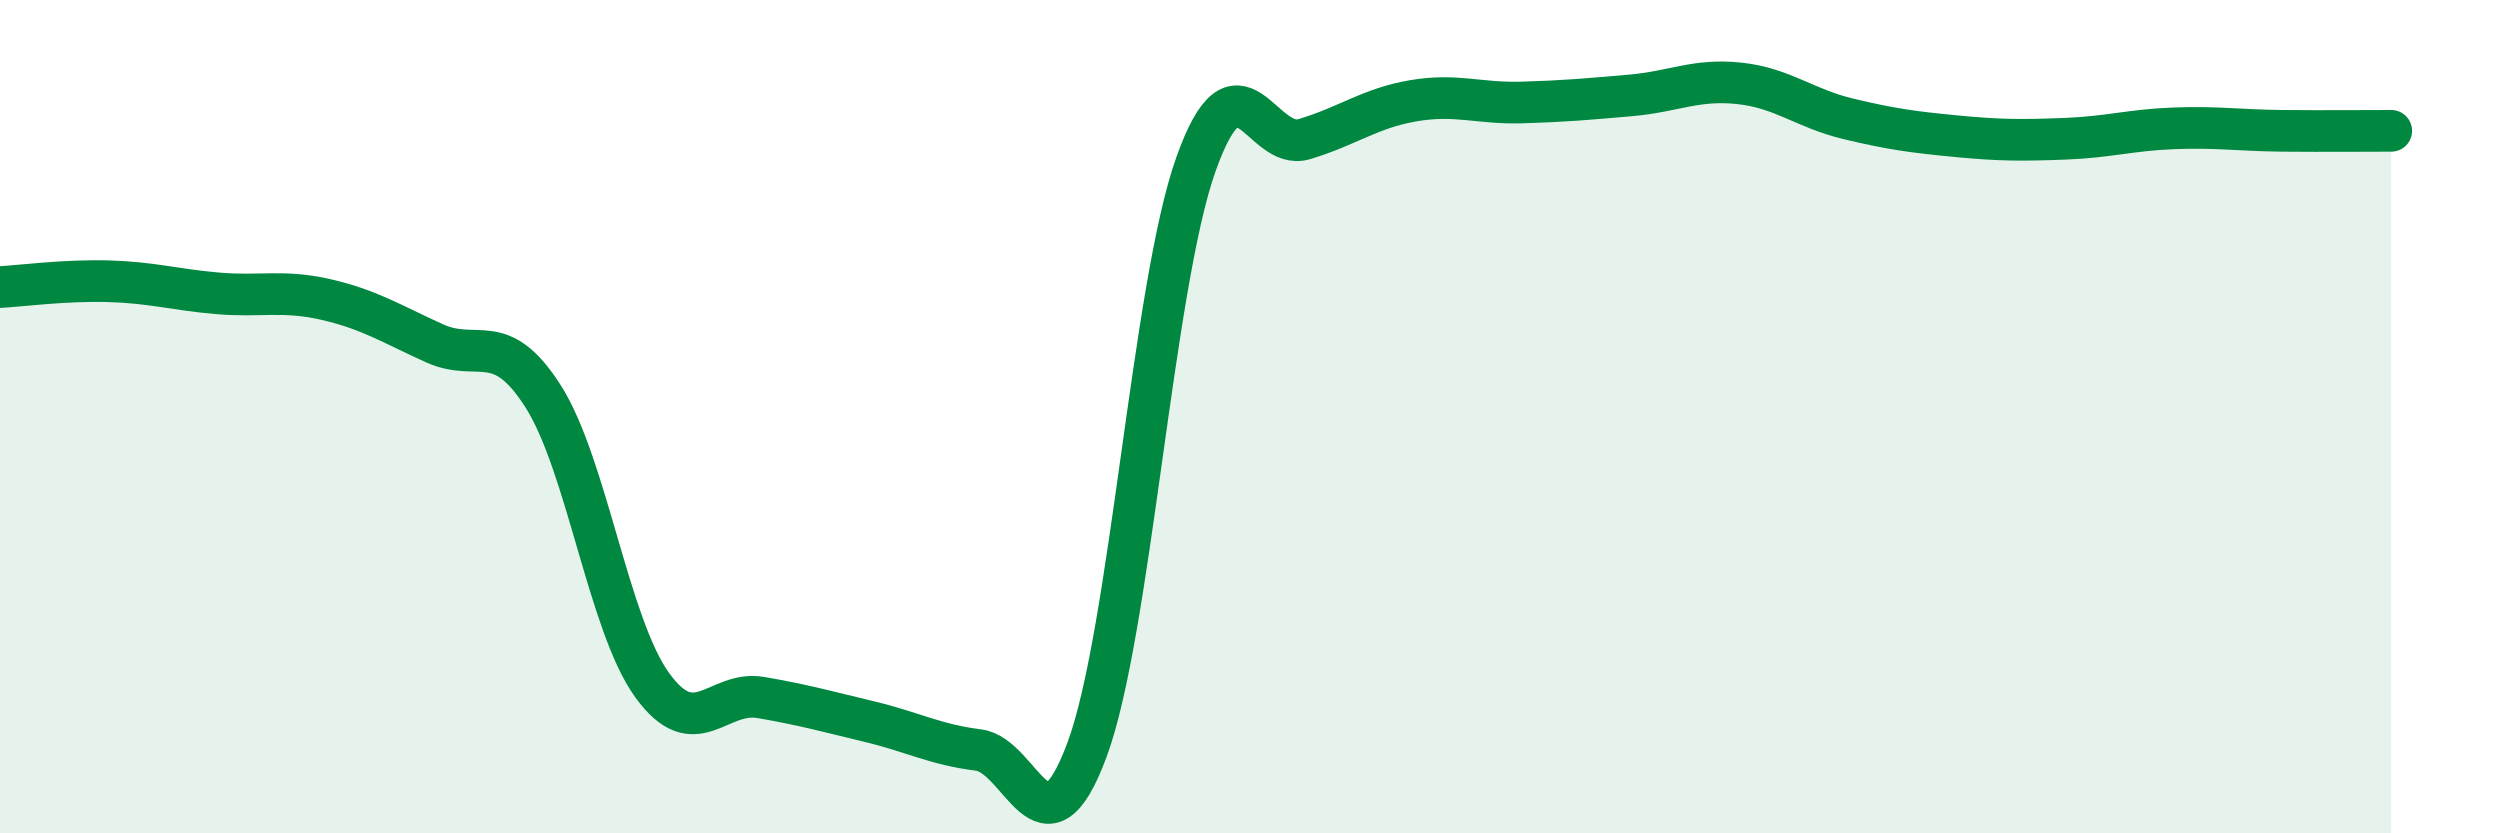
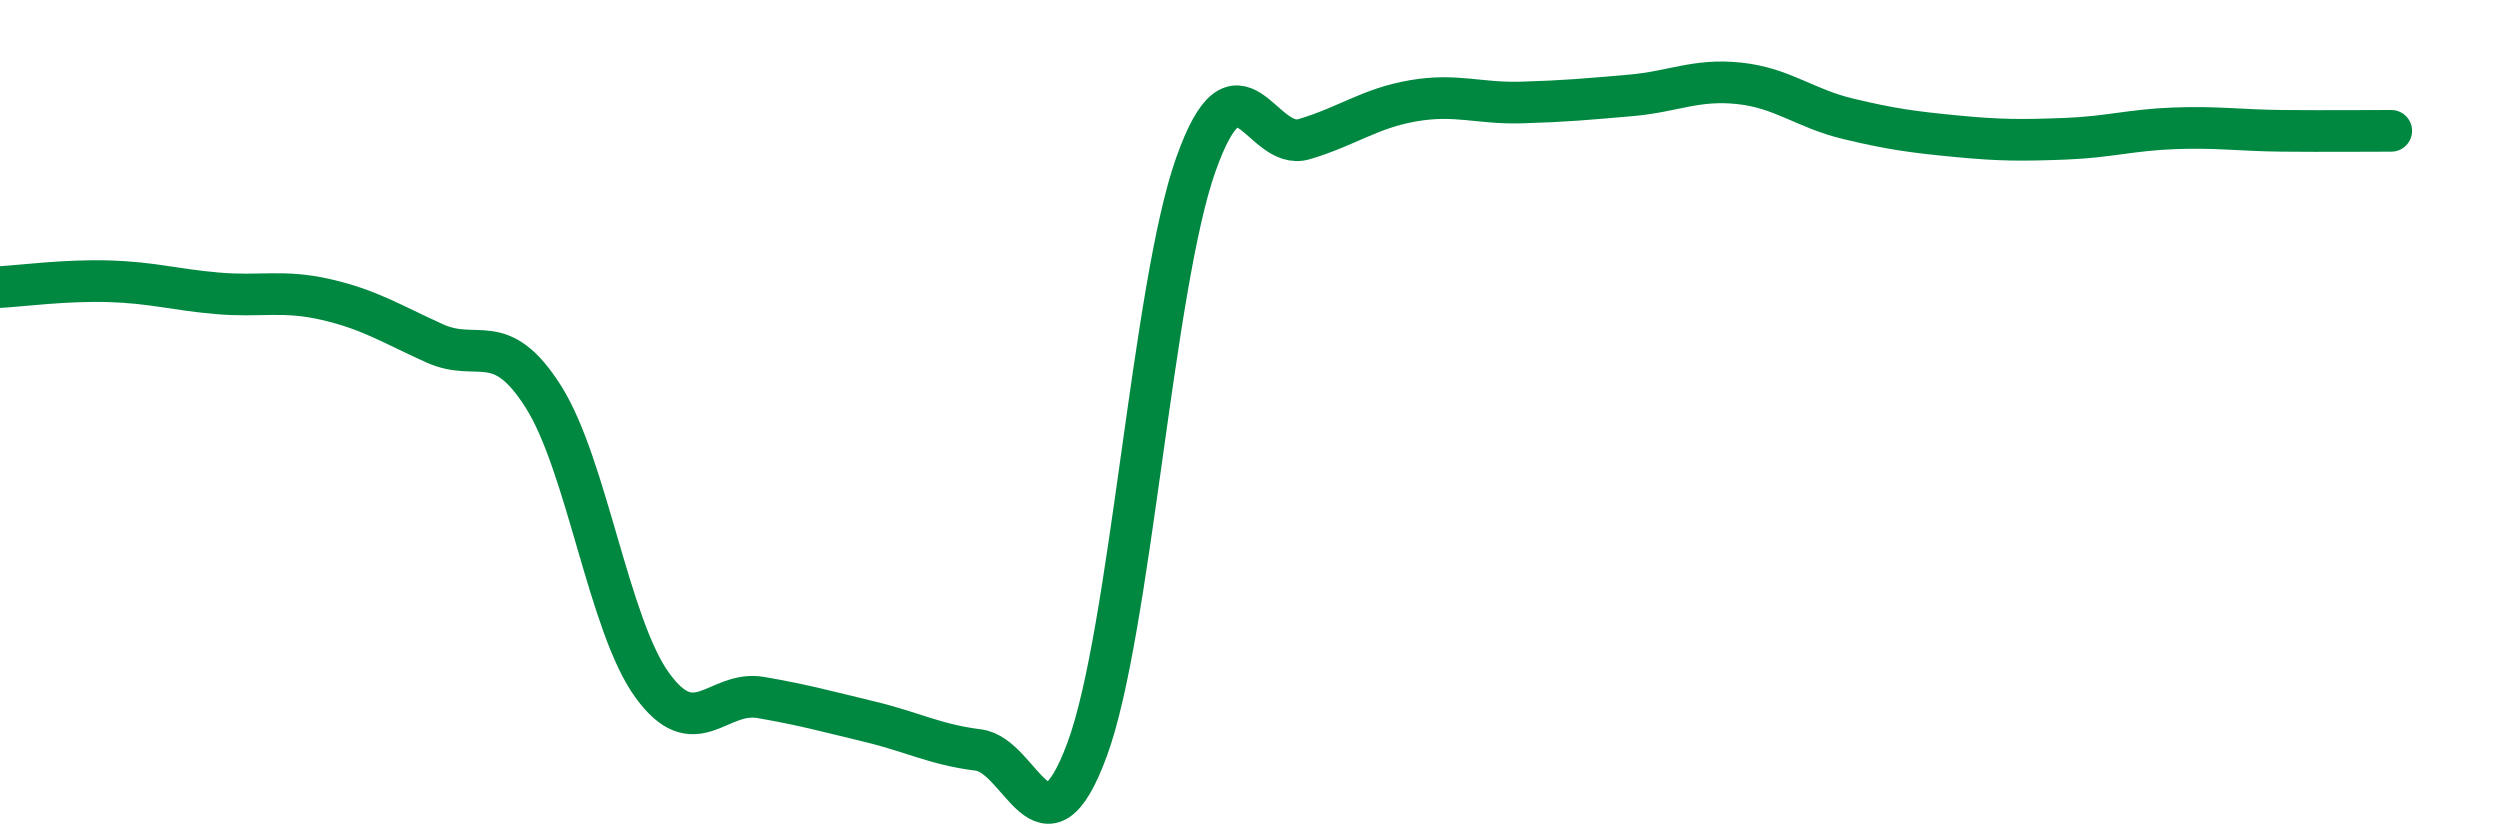
<svg xmlns="http://www.w3.org/2000/svg" width="60" height="20" viewBox="0 0 60 20">
-   <path d="M 0,6.89 C 0.52,6.86 1.57,6.72 2.61,6.75 C 3.65,6.78 4.18,6.95 5.22,7.04 C 6.26,7.13 6.79,6.95 7.83,7.19 C 8.87,7.43 9.39,7.77 10.43,8.24 C 11.47,8.71 12,7.88 13.04,9.52 C 14.08,11.16 14.61,15 15.65,16.44 C 16.69,17.88 17.22,16.56 18.26,16.74 C 19.3,16.92 19.83,17.07 20.87,17.32 C 21.91,17.57 22.44,17.87 23.48,18 C 24.52,18.13 25.05,20.8 26.09,17.99 C 27.13,15.18 27.66,6.88 28.7,3.95 C 29.74,1.02 30.26,3.65 31.3,3.34 C 32.34,3.03 32.87,2.6 33.91,2.42 C 34.95,2.24 35.48,2.49 36.52,2.46 C 37.56,2.43 38.09,2.38 39.13,2.29 C 40.17,2.2 40.7,1.89 41.74,2 C 42.78,2.11 43.31,2.6 44.35,2.85 C 45.39,3.1 45.92,3.17 46.96,3.27 C 48,3.37 48.53,3.37 49.57,3.33 C 50.61,3.29 51.13,3.12 52.17,3.08 C 53.21,3.04 53.74,3.13 54.78,3.14 C 55.82,3.15 56.87,3.14 57.39,3.14L57.39 20L0 20Z" fill="#008740" opacity="0.1" stroke-linecap="round" stroke-linejoin="round" />
  <path d="M 0,6.89 C 0.52,6.86 1.57,6.72 2.61,6.75 C 3.65,6.78 4.18,6.95 5.22,7.04 C 6.26,7.13 6.79,6.95 7.83,7.19 C 8.87,7.43 9.39,7.77 10.43,8.24 C 11.47,8.71 12,7.88 13.04,9.52 C 14.08,11.16 14.61,15 15.65,16.44 C 16.69,17.88 17.22,16.56 18.26,16.74 C 19.3,16.92 19.83,17.07 20.87,17.32 C 21.91,17.57 22.44,17.87 23.48,18 C 24.52,18.13 25.05,20.8 26.09,17.99 C 27.13,15.18 27.66,6.88 28.7,3.95 C 29.74,1.02 30.26,3.65 31.3,3.34 C 32.34,3.03 32.87,2.6 33.91,2.42 C 34.95,2.24 35.48,2.49 36.52,2.46 C 37.56,2.43 38.09,2.38 39.13,2.29 C 40.17,2.2 40.7,1.89 41.74,2 C 42.78,2.11 43.31,2.6 44.35,2.85 C 45.39,3.1 45.92,3.17 46.96,3.27 C 48,3.37 48.53,3.37 49.57,3.33 C 50.61,3.29 51.13,3.12 52.17,3.08 C 53.21,3.04 53.74,3.13 54.78,3.14 C 55.82,3.15 56.87,3.14 57.39,3.14" stroke="#008740" stroke-width="1" fill="none" stroke-linecap="round" stroke-linejoin="round" />
</svg>